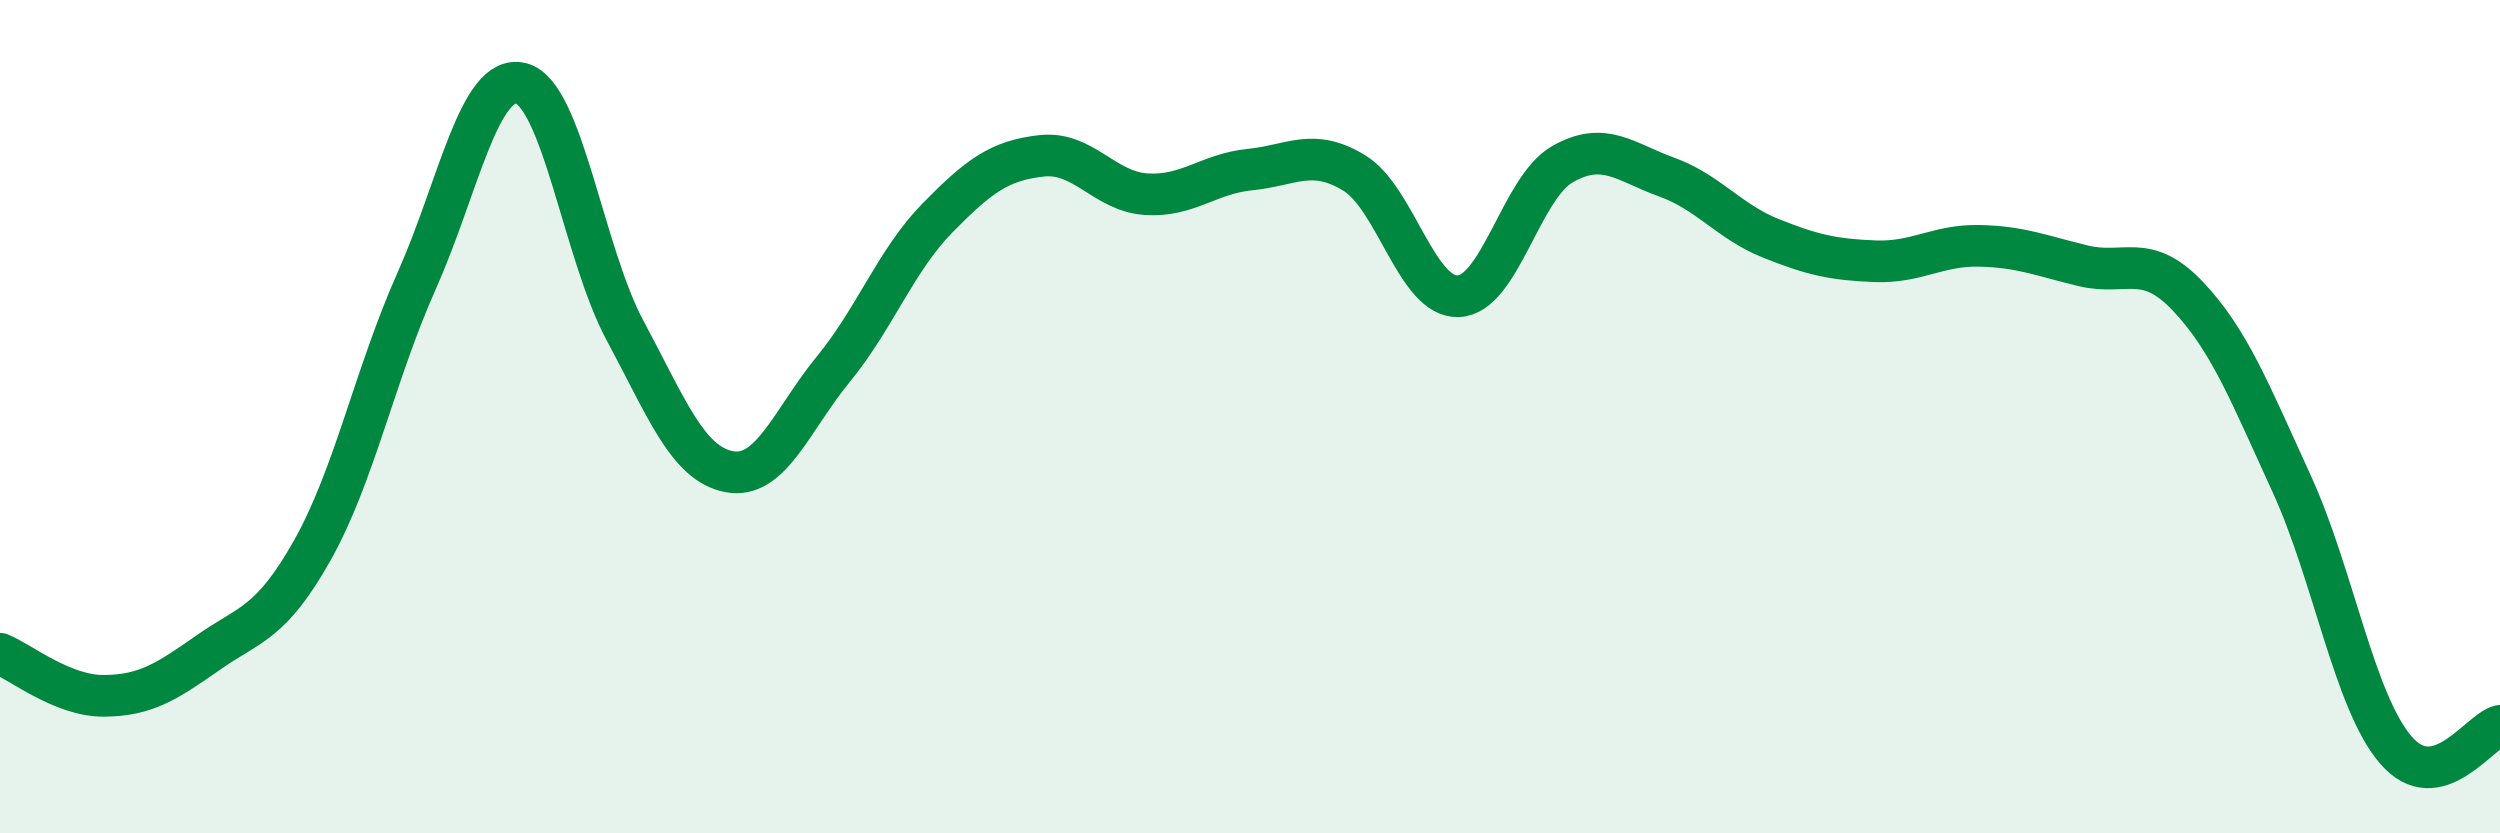
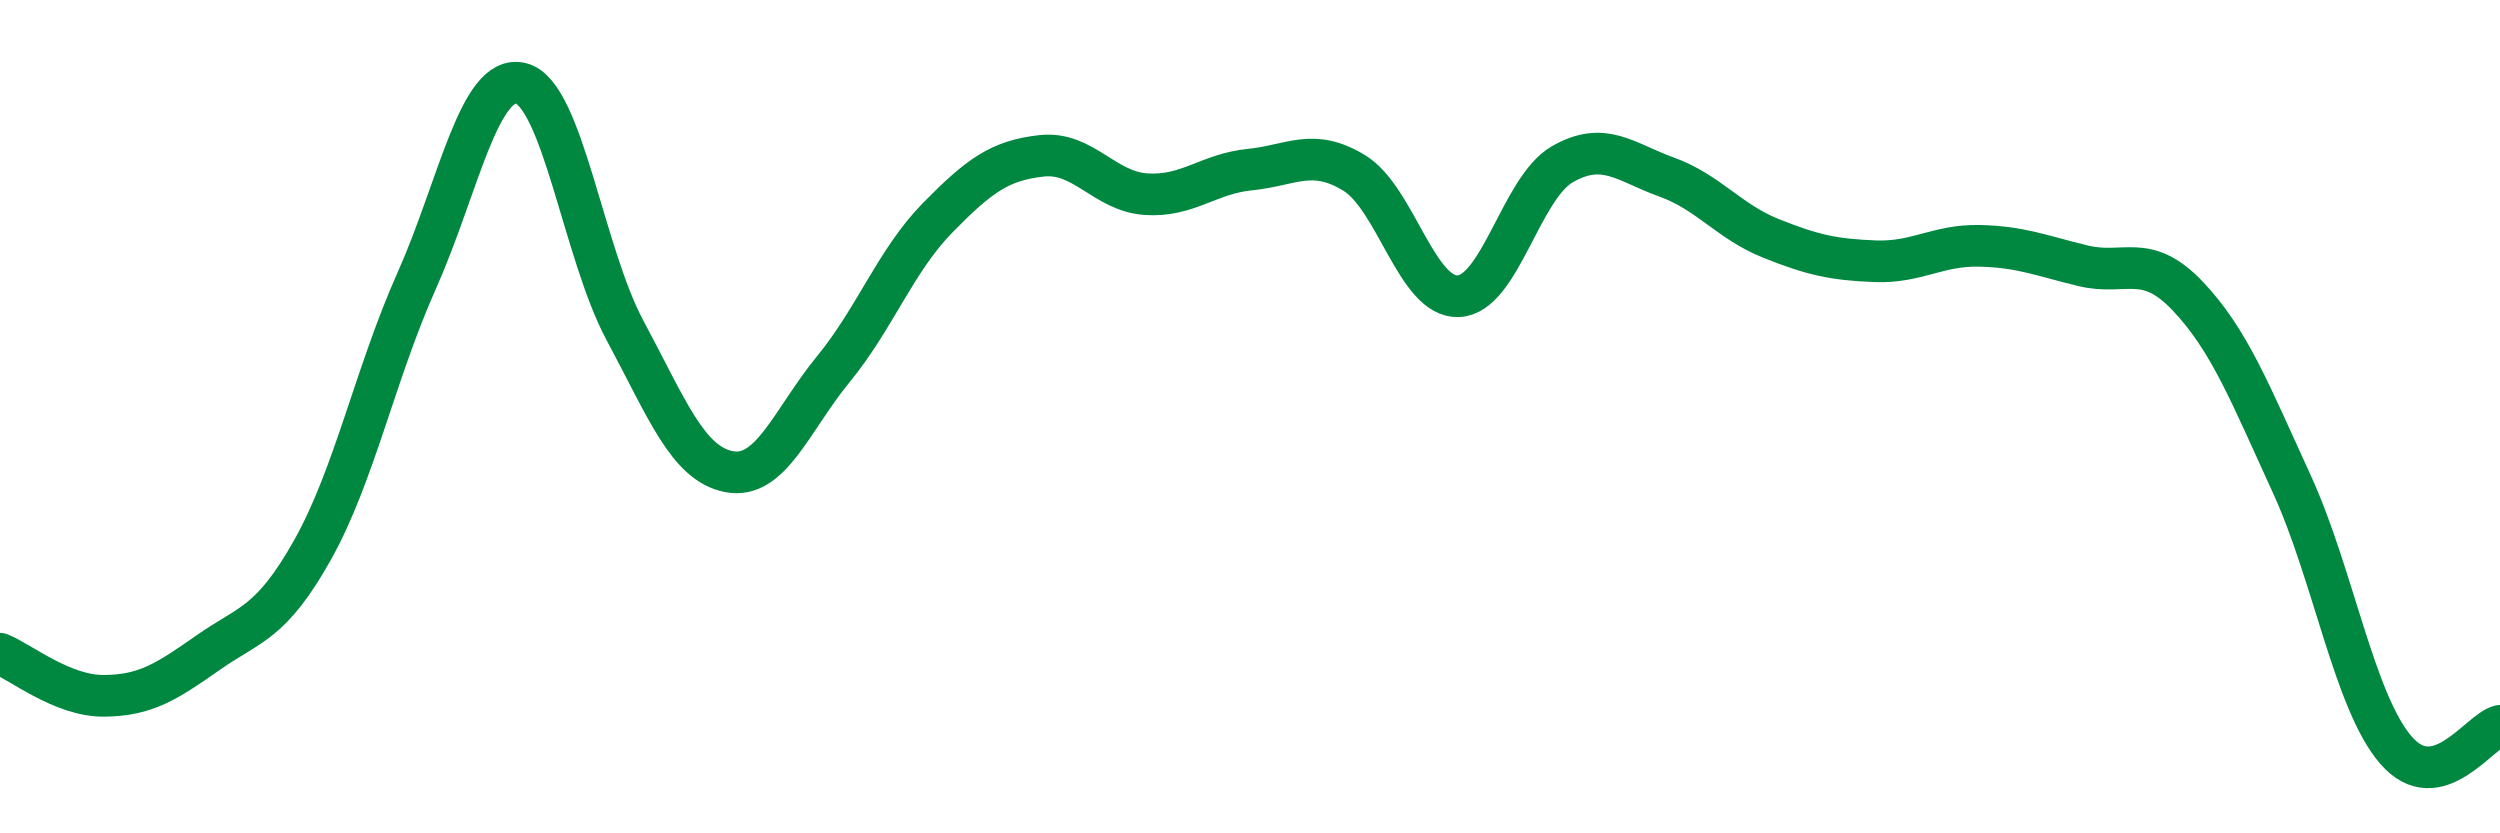
<svg xmlns="http://www.w3.org/2000/svg" width="60" height="20" viewBox="0 0 60 20">
-   <path d="M 0,15.69 C 0.5,15.89 1.5,16.71 2.5,16.7 C 3.5,16.69 4,16.36 5,15.66 C 6,14.96 6.5,14.98 7.5,13.2 C 8.5,11.42 9,8.98 10,6.74 C 11,4.5 11.5,1.76 12.5,2 C 13.5,2.24 14,6.07 15,7.93 C 16,9.79 16.5,11.13 17.5,11.32 C 18.5,11.51 19,10.08 20,8.86 C 21,7.64 21.5,6.25 22.5,5.23 C 23.5,4.21 24,3.85 25,3.74 C 26,3.63 26.5,4.59 27.5,4.66 C 28.5,4.73 29,4.17 30,4.07 C 31,3.97 31.5,3.54 32.5,4.15 C 33.5,4.76 34,7.15 35,7.11 C 36,7.07 36.5,4.51 37.5,3.94 C 38.5,3.37 39,3.89 40,4.25 C 41,4.61 41.5,5.32 42.5,5.72 C 43.5,6.12 44,6.23 45,6.27 C 46,6.31 46.5,5.88 47.5,5.9 C 48.5,5.92 49,6.14 50,6.38 C 51,6.62 51.5,6.05 52.5,7.1 C 53.5,8.15 54,9.43 55,11.61 C 56,13.79 56.5,16.84 57.5,18 C 58.5,19.16 59.5,17.54 60,17.42L60 20L0 20Z" fill="#008740" opacity="0.1" stroke-linecap="round" stroke-linejoin="round" />
  <path d="M 0,15.69 C 0.5,15.89 1.5,16.71 2.5,16.7 C 3.5,16.69 4,16.36 5,15.66 C 6,14.96 6.5,14.98 7.5,13.2 C 8.5,11.42 9,8.98 10,6.74 C 11,4.5 11.5,1.76 12.5,2 C 13.5,2.24 14,6.07 15,7.93 C 16,9.79 16.5,11.13 17.5,11.32 C 18.5,11.51 19,10.08 20,8.86 C 21,7.64 21.5,6.25 22.5,5.23 C 23.5,4.21 24,3.85 25,3.74 C 26,3.63 26.5,4.59 27.5,4.66 C 28.5,4.73 29,4.17 30,4.07 C 31,3.97 31.5,3.54 32.5,4.15 C 33.5,4.76 34,7.15 35,7.11 C 36,7.07 36.5,4.51 37.5,3.94 C 38.5,3.37 39,3.89 40,4.25 C 41,4.61 41.5,5.32 42.5,5.72 C 43.5,6.12 44,6.23 45,6.27 C 46,6.31 46.5,5.88 47.5,5.9 C 48.5,5.92 49,6.14 50,6.38 C 51,6.62 51.5,6.05 52.5,7.1 C 53.5,8.15 54,9.43 55,11.61 C 56,13.79 56.5,16.84 57.5,18 C 58.5,19.16 59.5,17.54 60,17.42" stroke="#008740" stroke-width="1" fill="none" stroke-linecap="round" stroke-linejoin="round" />
</svg>